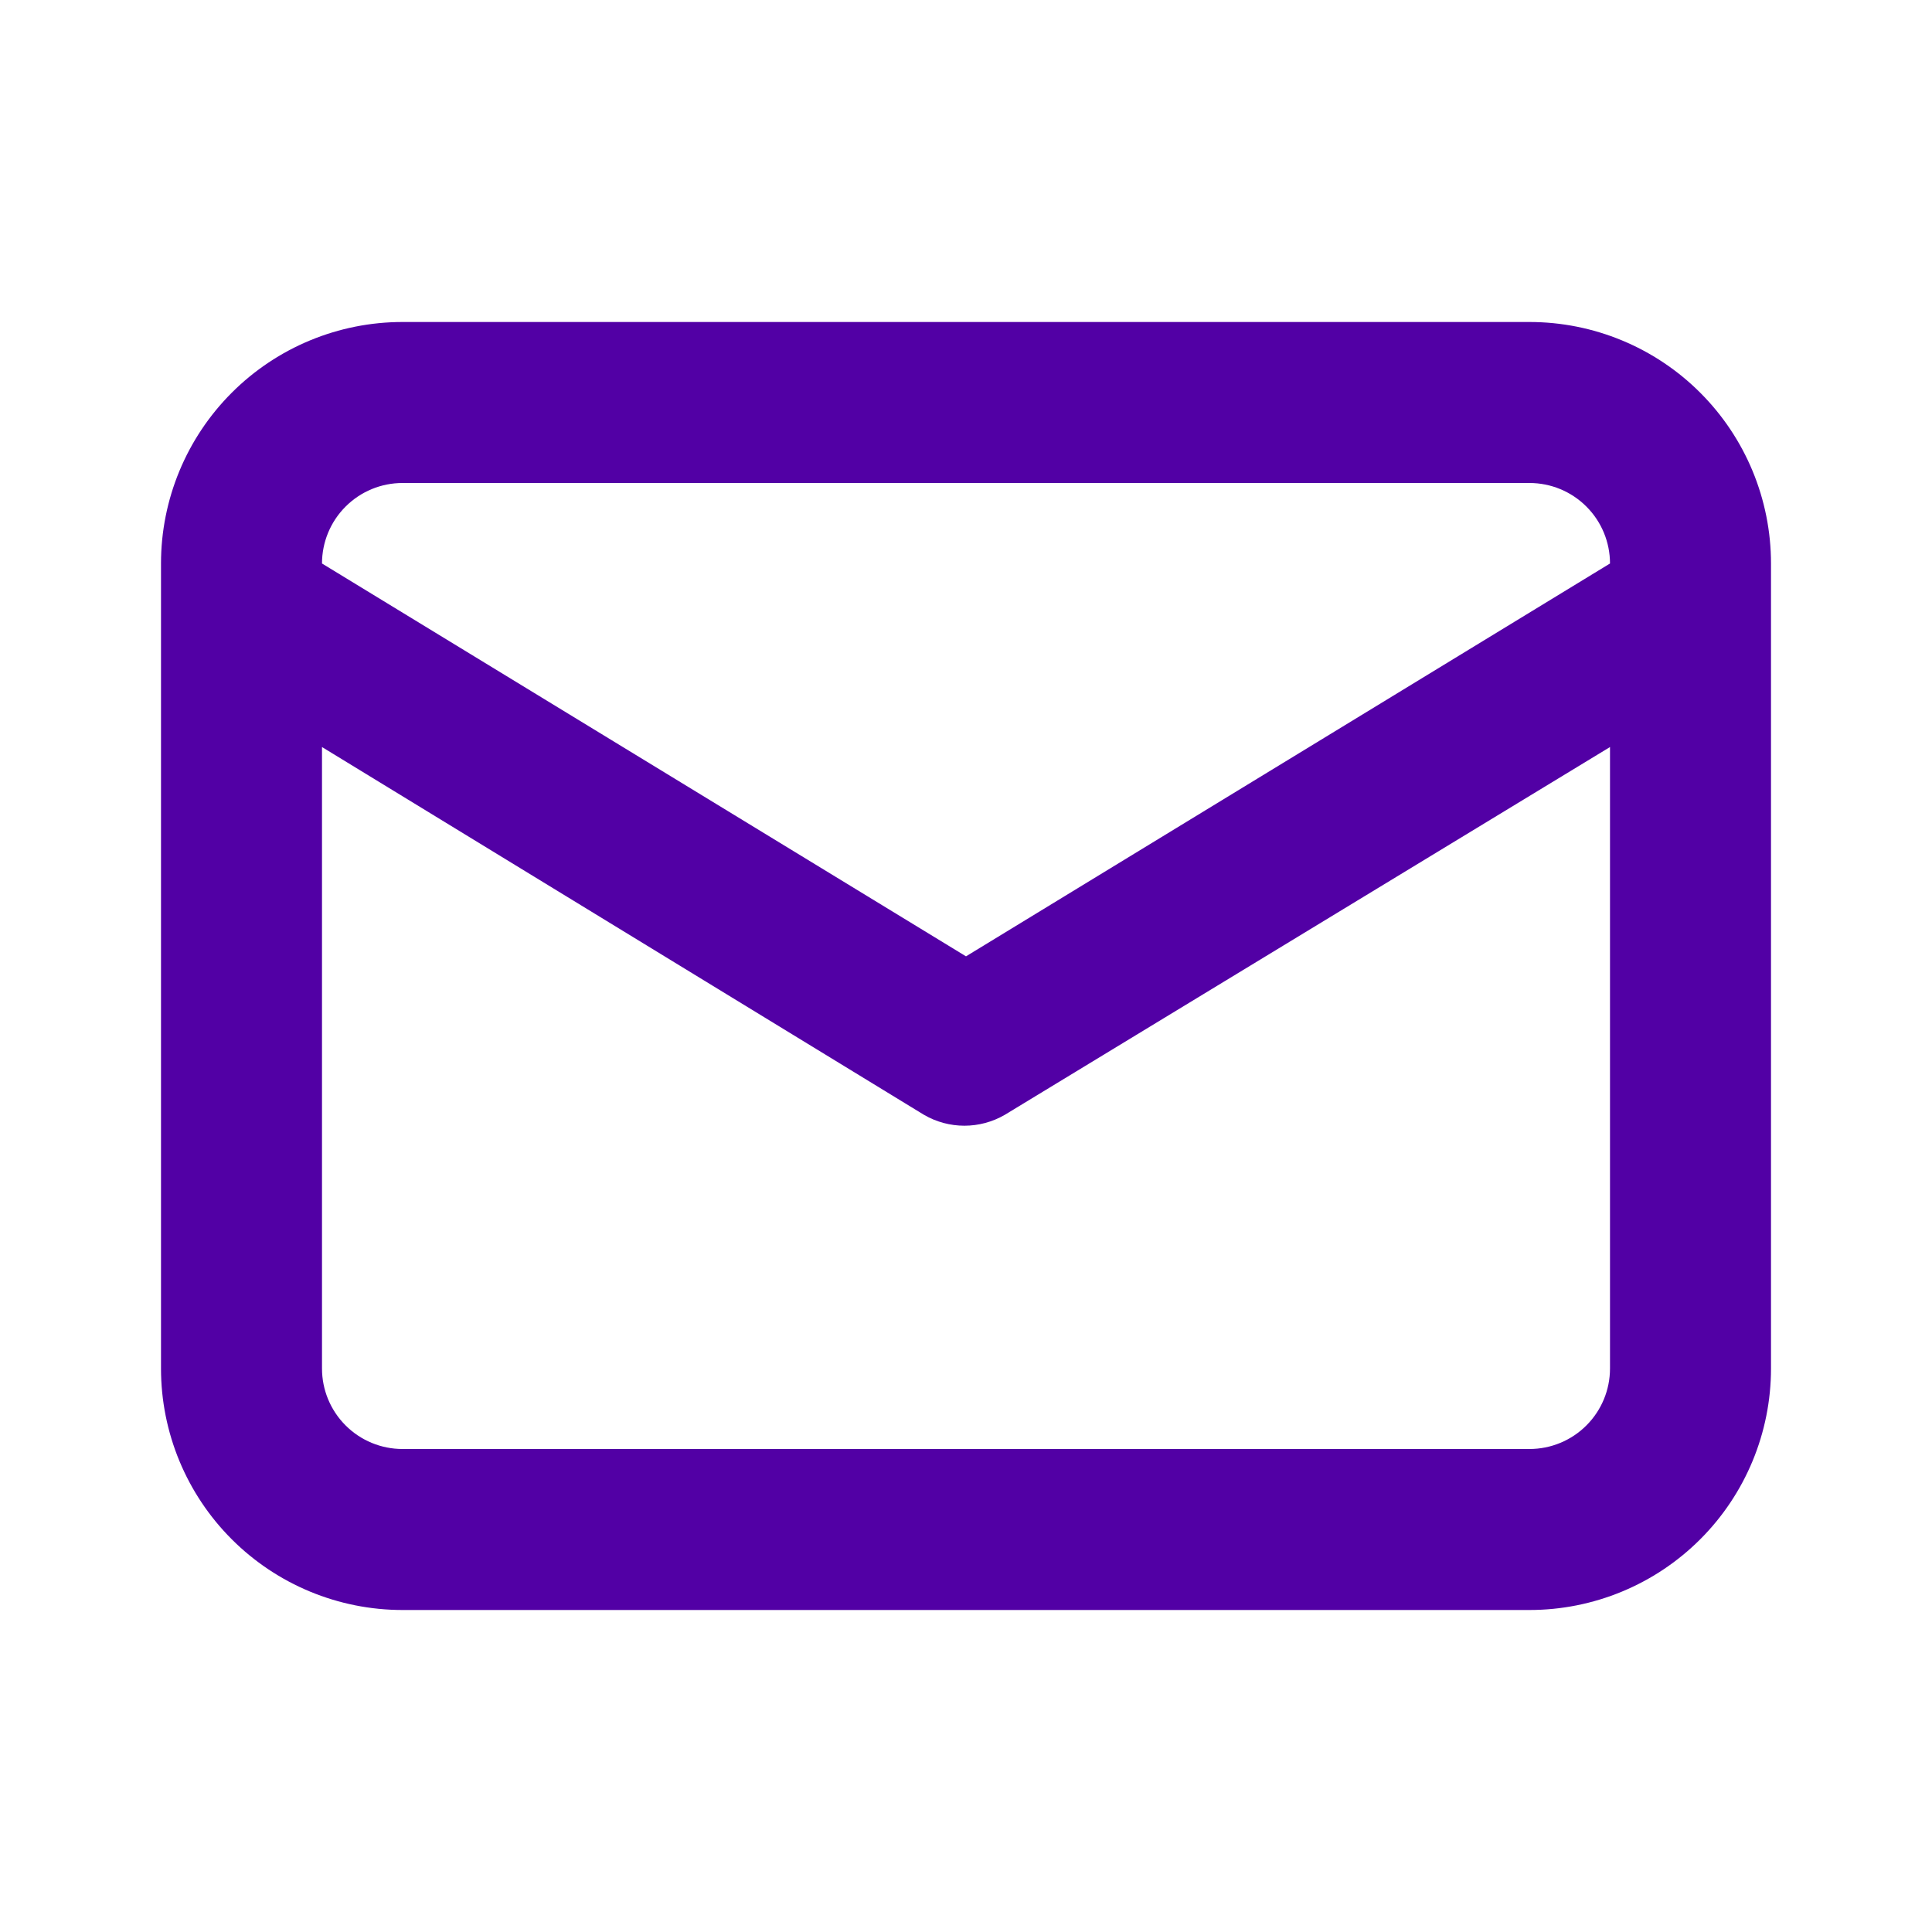
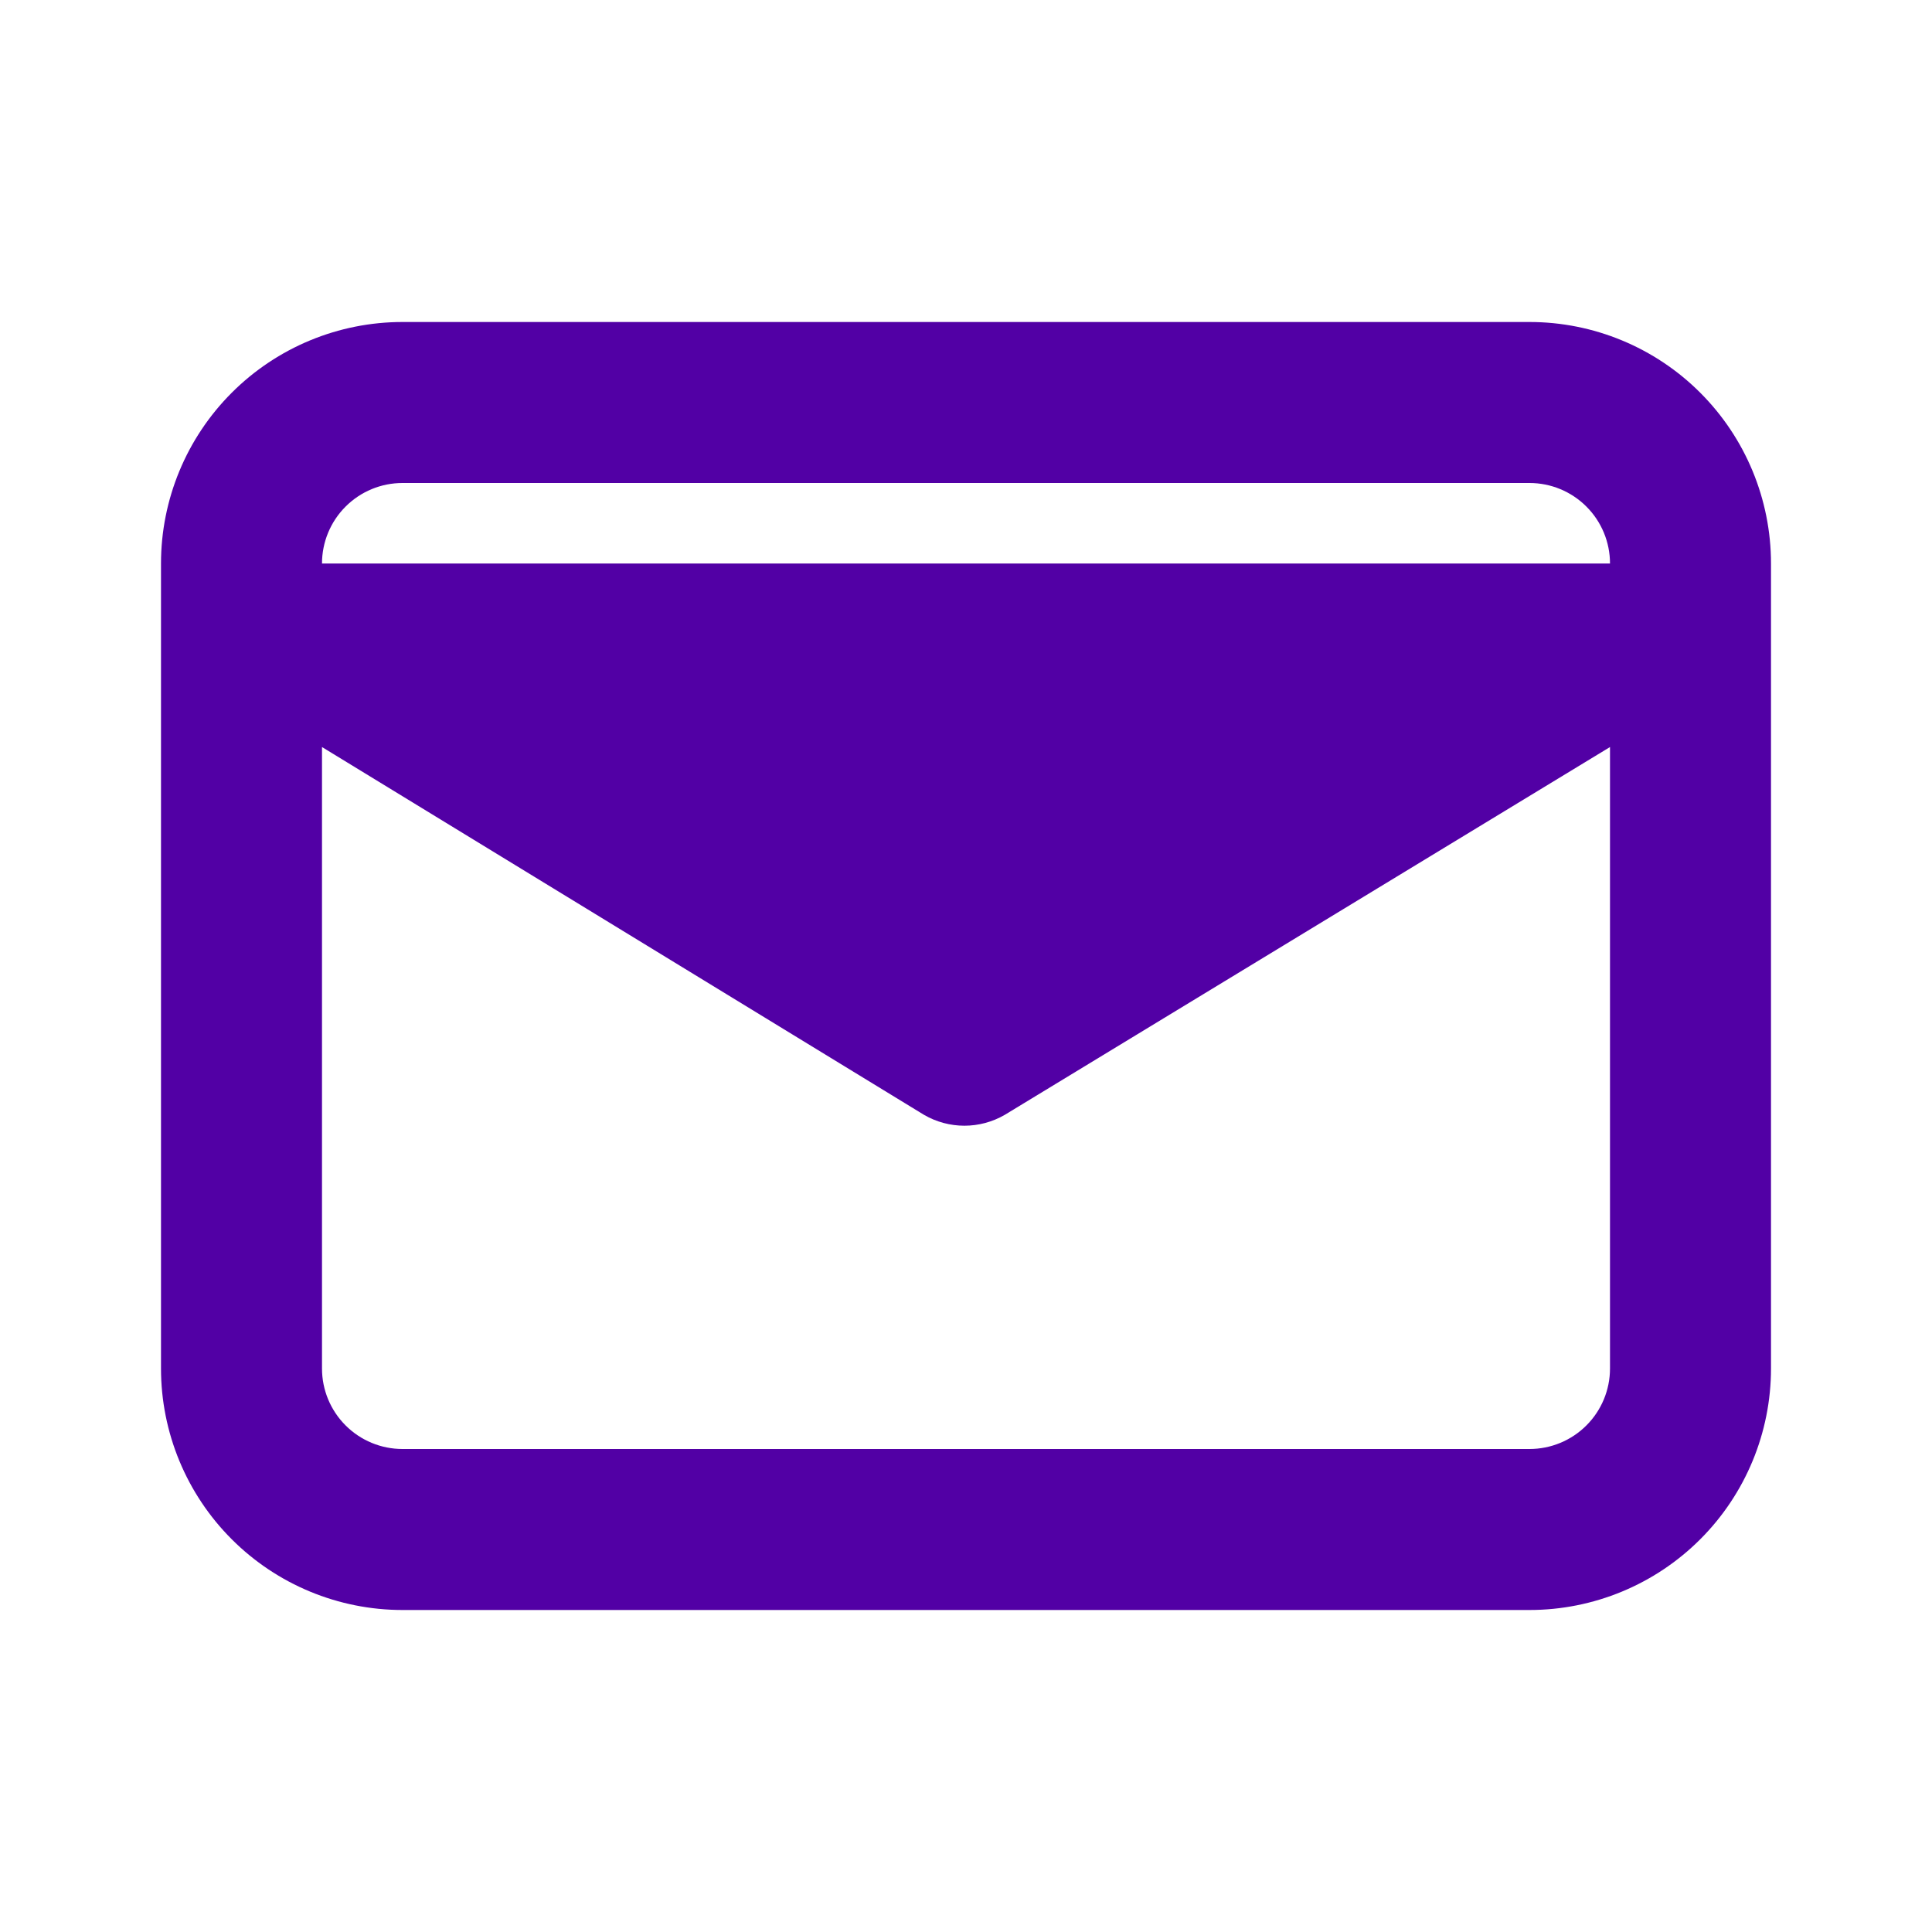
<svg xmlns="http://www.w3.org/2000/svg" width="96" height="96" viewBox="0 0 96 96" fill="none">
-   <path d="M76 16H20C16.817 16 13.765 17.264 11.515 19.515C9.264 21.765 8 24.817 8 28V68C8 71.183 9.264 74.235 11.515 76.485C13.765 78.736 16.817 80 20 80H76C79.183 80 82.235 78.736 84.485 76.485C86.736 74.235 88 71.183 88 68V28C88 24.817 86.736 21.765 84.485 19.515C82.235 17.264 79.183 16 76 16ZM20 24H76C77.061 24 78.078 24.421 78.828 25.172C79.579 25.922 80 26.939 80 28L48 47.52L16 28C16 26.939 16.421 25.922 17.172 25.172C17.922 24.421 18.939 24 20 24ZM80 68C80 69.061 79.579 70.078 78.828 70.828C78.078 71.579 77.061 72 76 72H20C18.939 72 17.922 71.579 17.172 70.828C16.421 70.078 16 69.061 16 68V37.12L45.92 55.4C46.528 55.751 47.218 55.936 47.92 55.936C48.622 55.936 49.312 55.751 49.92 55.4L80 37.12V68Z" fill="#5200A5" />
+   <path d="M76 16H20C16.817 16 13.765 17.264 11.515 19.515C9.264 21.765 8 24.817 8 28V68C8 71.183 9.264 74.235 11.515 76.485C13.765 78.736 16.817 80 20 80H76C79.183 80 82.235 78.736 84.485 76.485C86.736 74.235 88 71.183 88 68V28C88 24.817 86.736 21.765 84.485 19.515C82.235 17.264 79.183 16 76 16ZM20 24H76C77.061 24 78.078 24.421 78.828 25.172C79.579 25.922 80 26.939 80 28L16 28C16 26.939 16.421 25.922 17.172 25.172C17.922 24.421 18.939 24 20 24ZM80 68C80 69.061 79.579 70.078 78.828 70.828C78.078 71.579 77.061 72 76 72H20C18.939 72 17.922 71.579 17.172 70.828C16.421 70.078 16 69.061 16 68V37.12L45.92 55.4C46.528 55.751 47.218 55.936 47.92 55.936C48.622 55.936 49.312 55.751 49.92 55.4L80 37.12V68Z" fill="#5200A5" />
</svg>